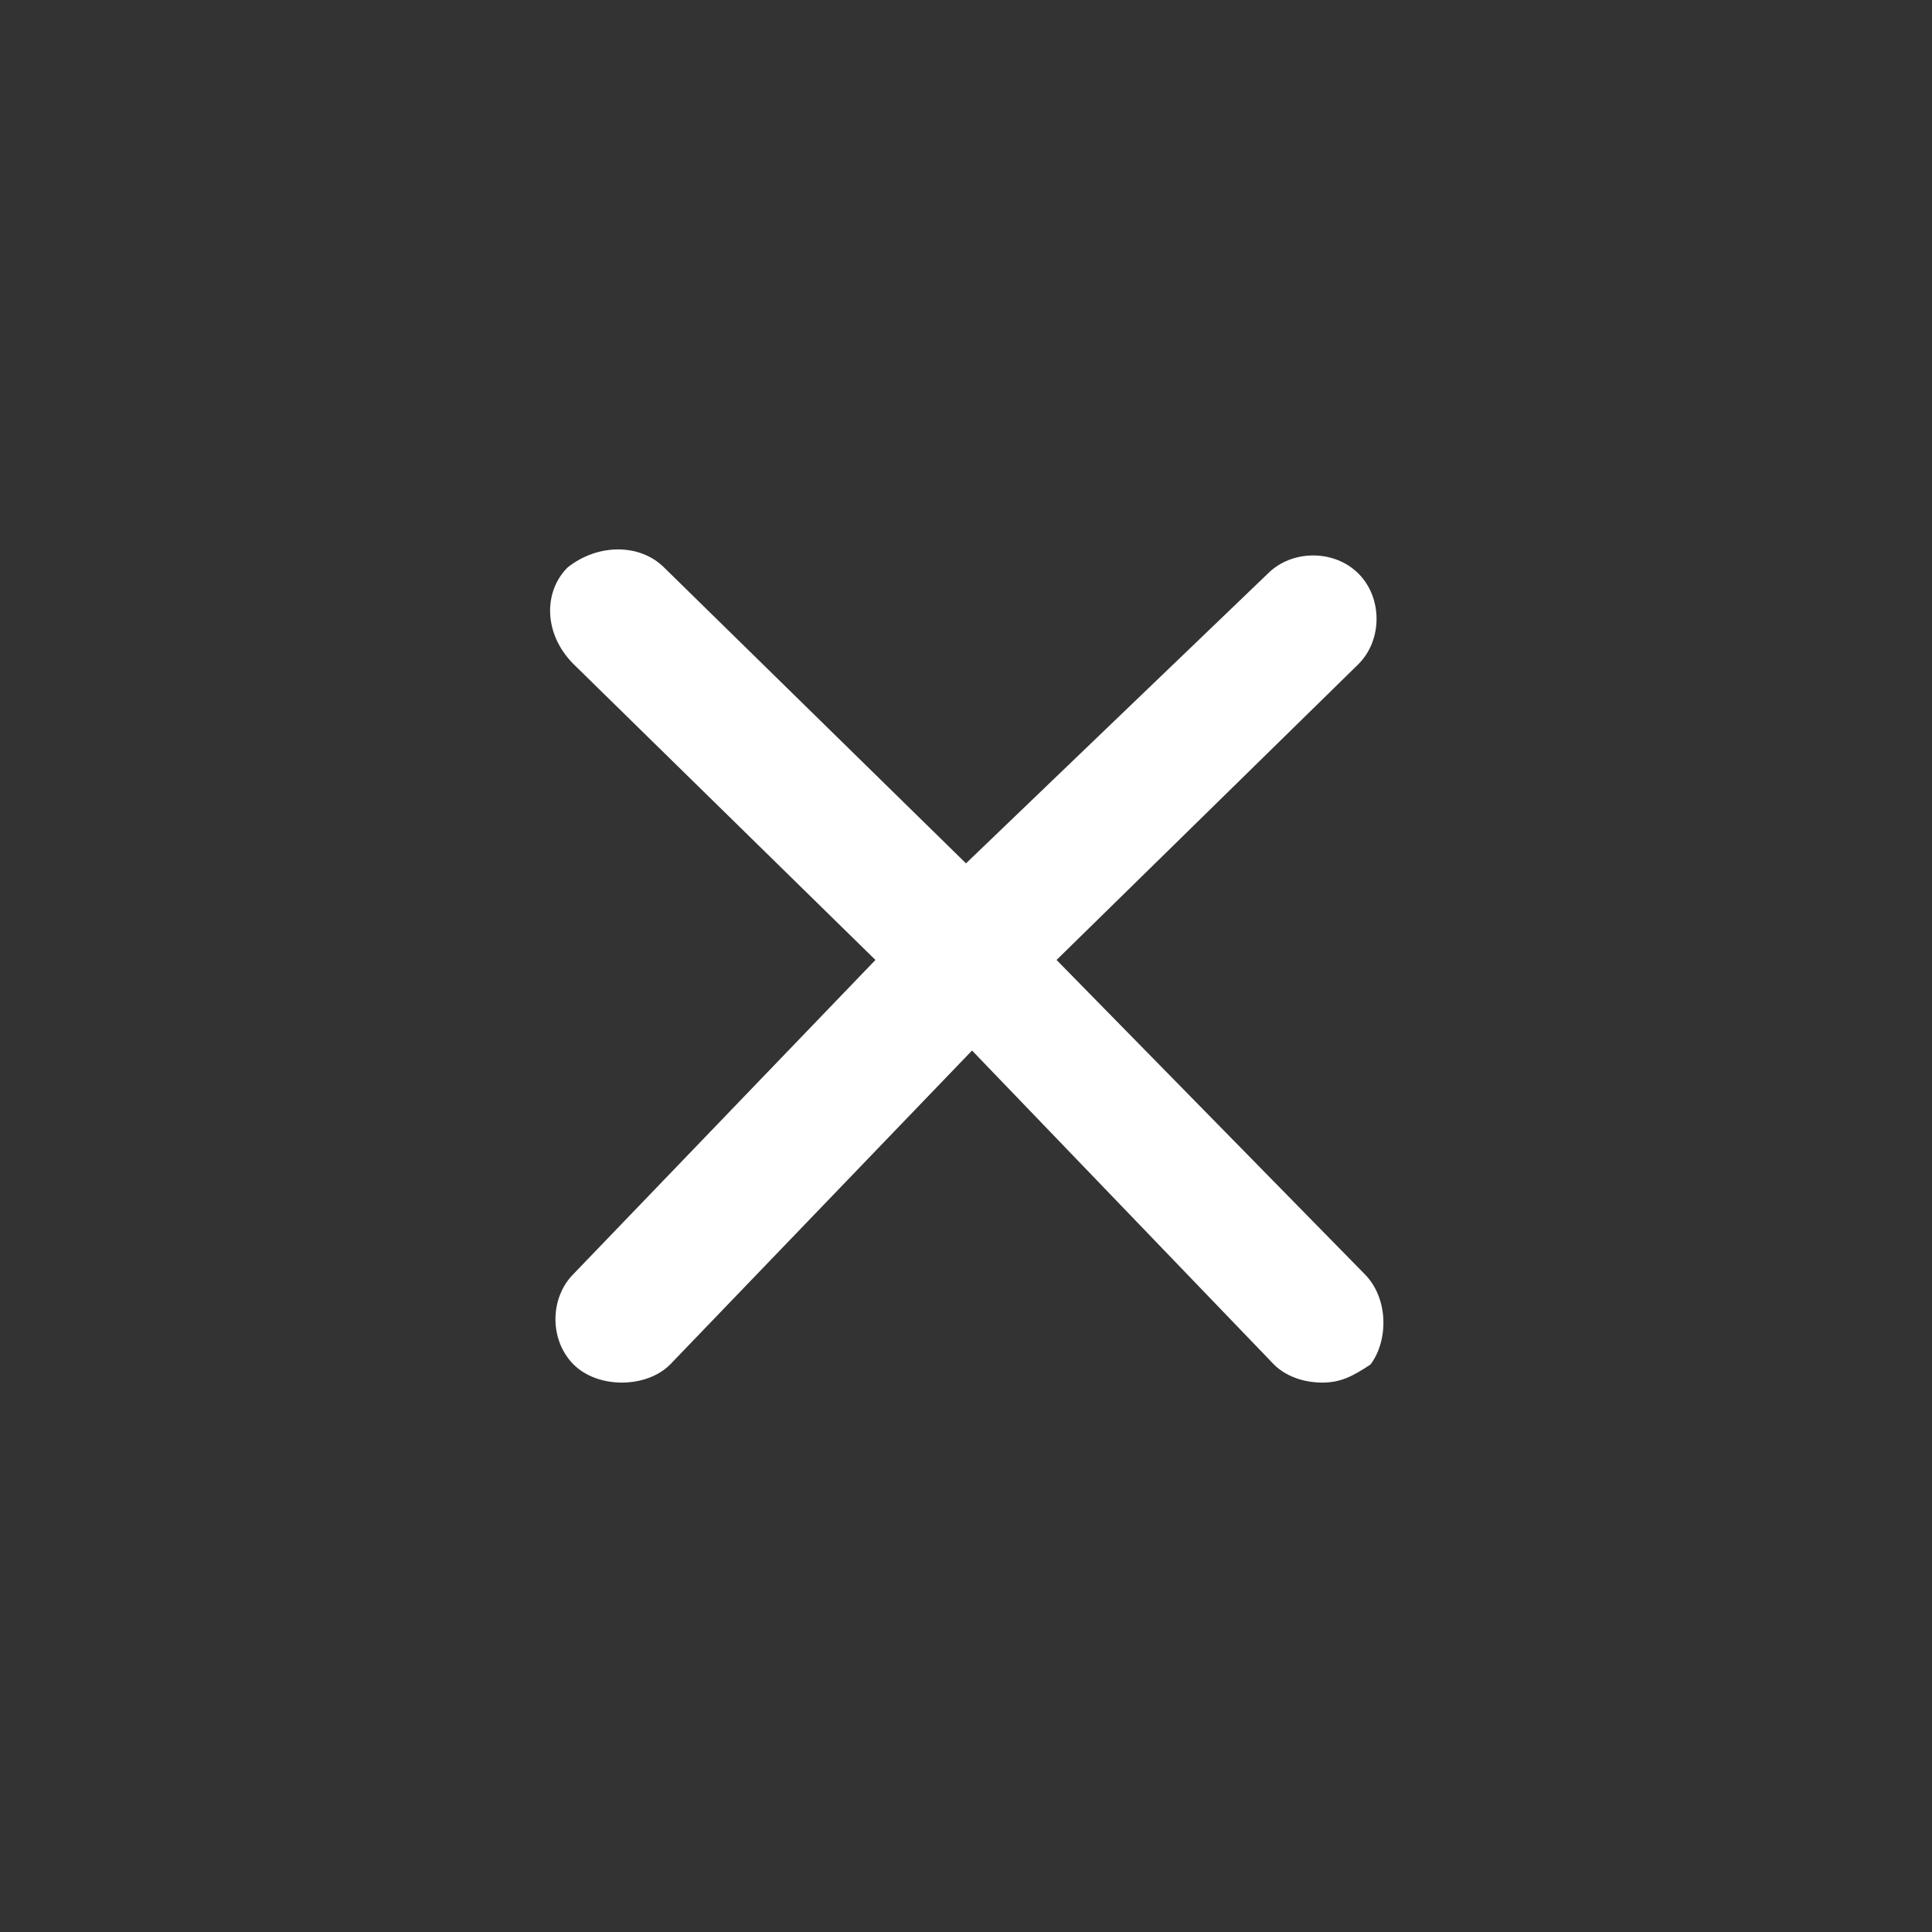
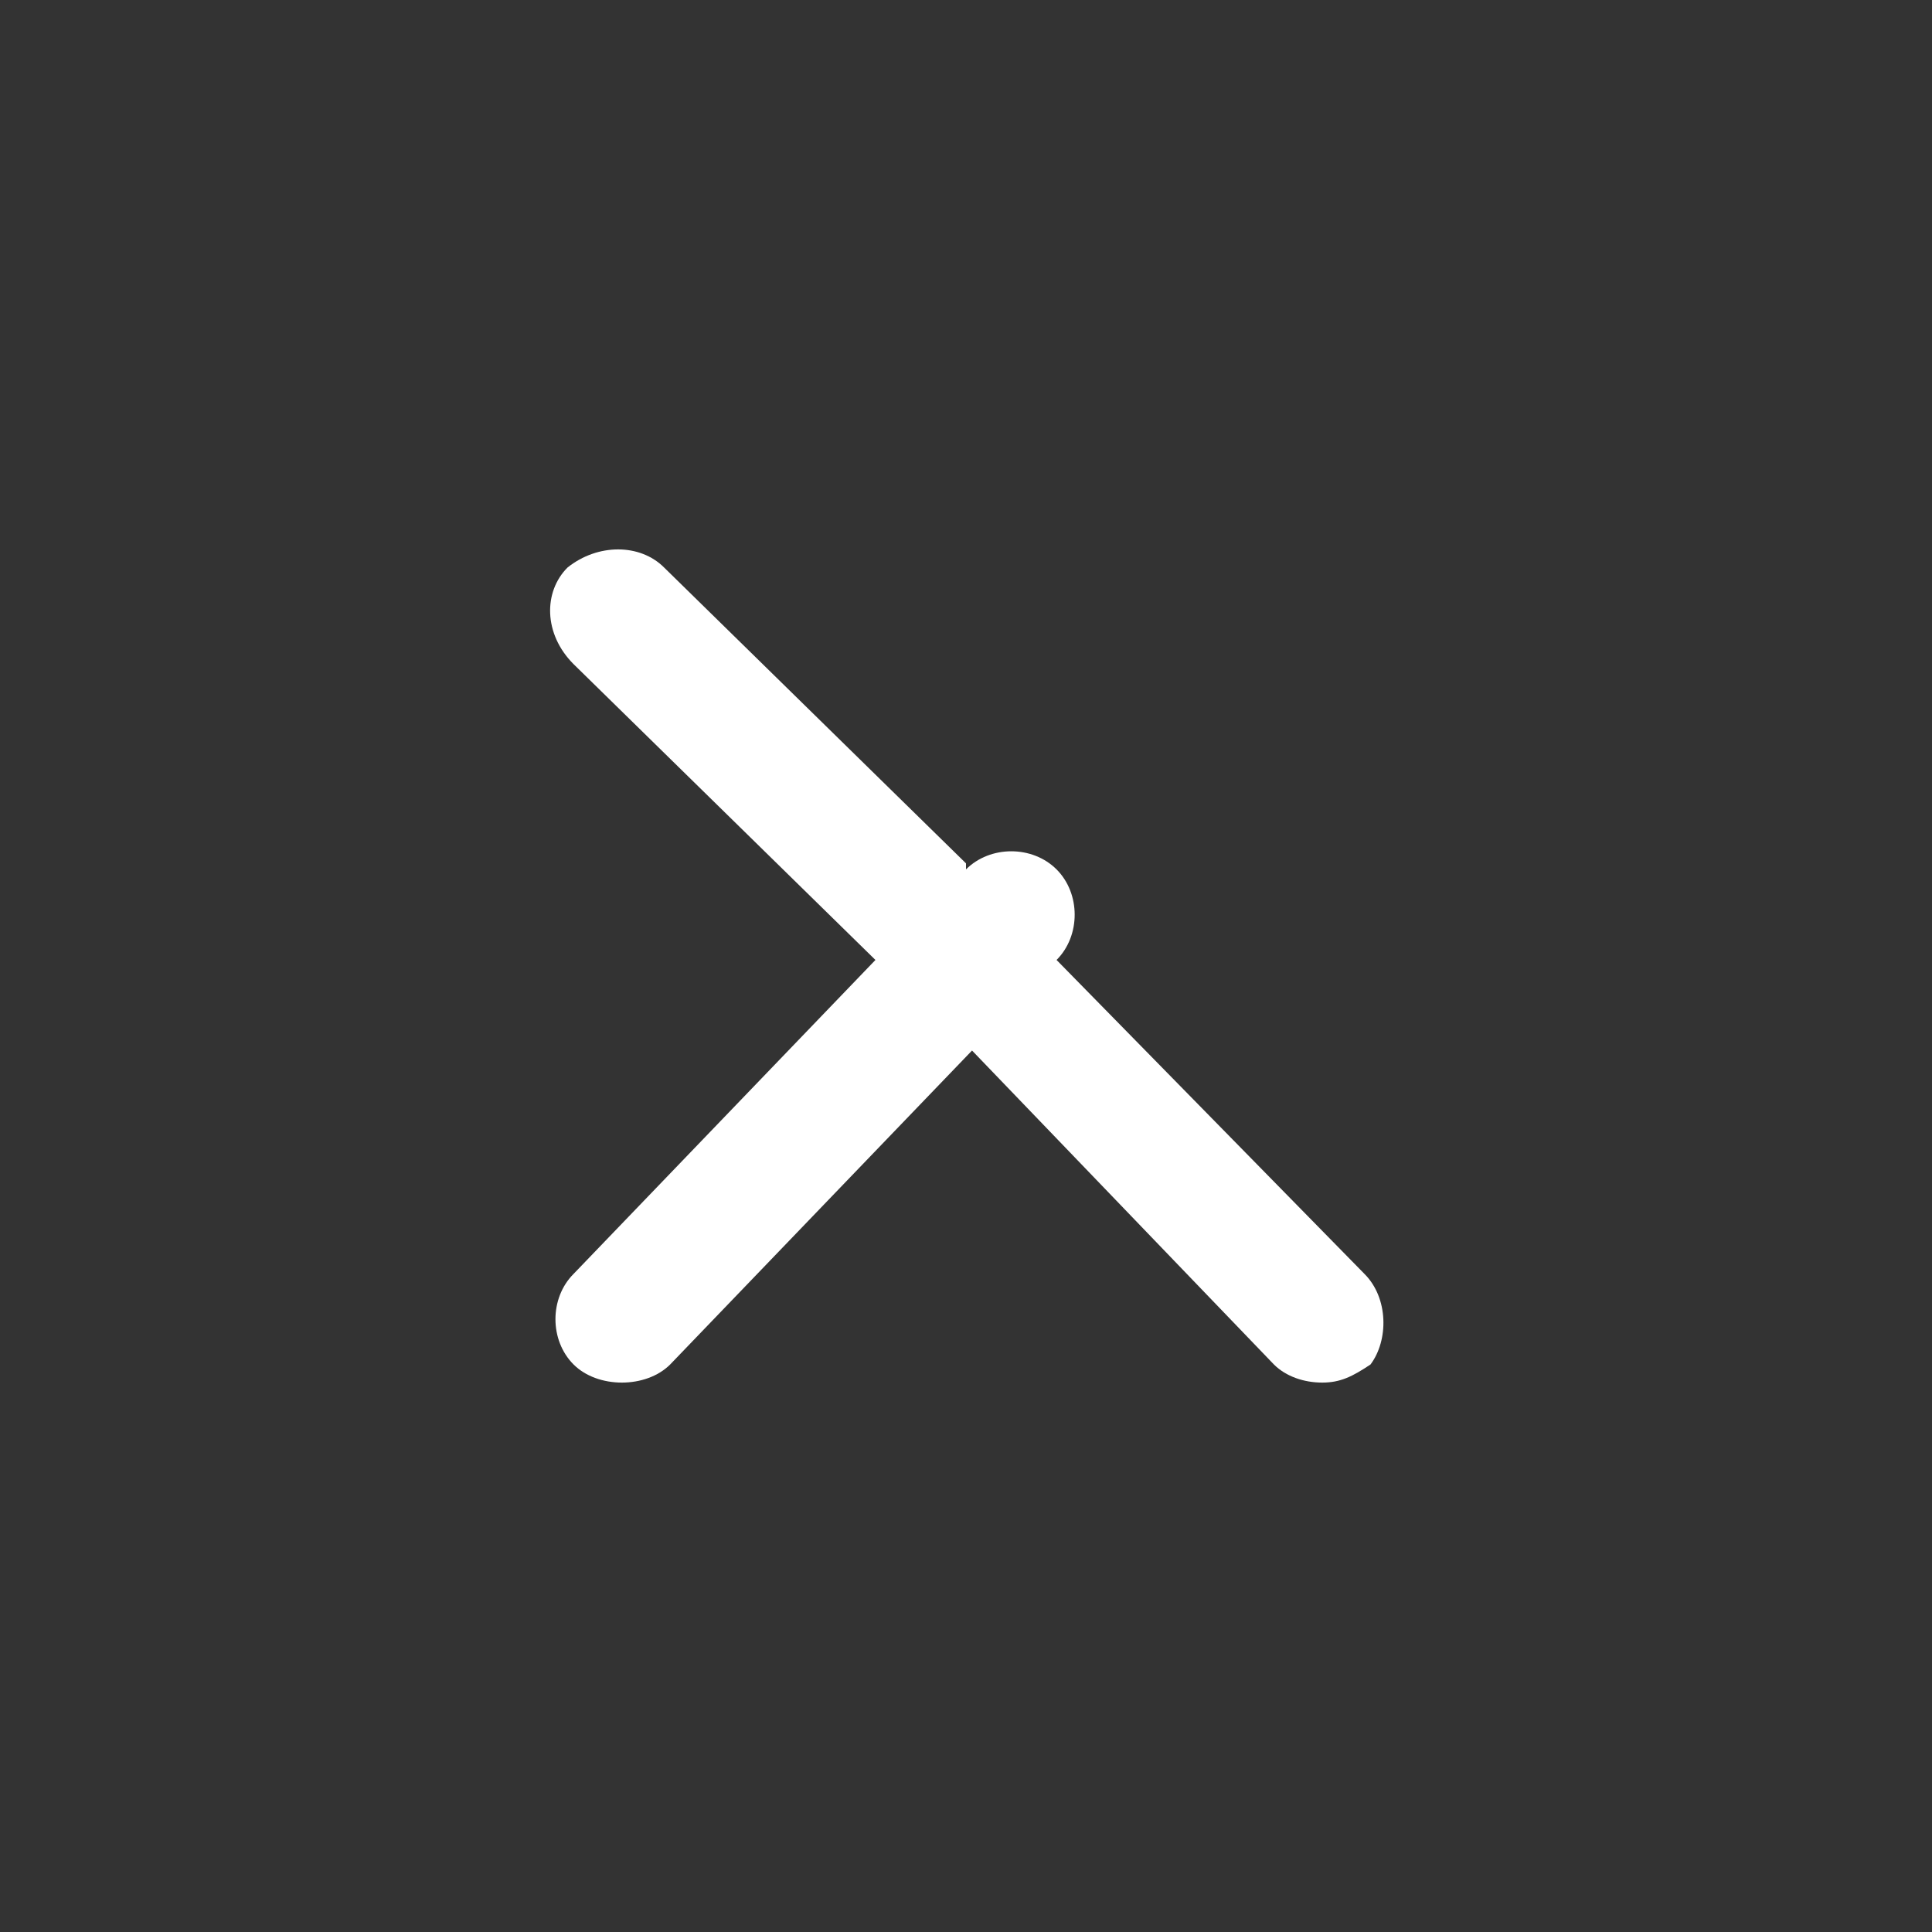
<svg xmlns="http://www.w3.org/2000/svg" class="ucws-icon" x="0px" y="0px" width="32px" height="32px" viewBox="0 0 32 32" xml:space="preserve">
  <rect x="0" y="0" width="32" height="32" fill="#333333" stroke="none" />
-   <path class="icon" fill="#ffffff" d="M22.6,21.1l-5.1-5.2l5-4.9c0.4-0.4,0.4-1.1,0-1.5c-0.4-0.4-1.1-0.4-1.5,0L16,14.3l-5-4.9C10.6,9,9.9,9,9.4,9.4     C9,9.8,9,10.5,9.5,11l5,4.9l-5,5.2c-0.4,0.4-0.4,1.1,0,1.5c0.2,0.2,0.5,0.3,0.8,0.3c0.3,0,0.6-0.1,0.8-0.3l5-5.2l5,5.2     c0.2,0.2,0.5,0.3,0.8,0.3c0.3,0,0.5-0.1,0.8-0.3C23,22.2,23,21.5,22.6,21.1z" />
+   <path class="icon" fill="#ffffff" d="M22.6,21.1l-5.1-5.2c0.4-0.4,0.4-1.1,0-1.5c-0.4-0.4-1.1-0.4-1.5,0L16,14.3l-5-4.9C10.6,9,9.9,9,9.4,9.4     C9,9.8,9,10.5,9.5,11l5,4.9l-5,5.2c-0.4,0.4-0.4,1.1,0,1.5c0.2,0.2,0.5,0.3,0.8,0.3c0.3,0,0.6-0.1,0.8-0.3l5-5.2l5,5.2     c0.2,0.2,0.5,0.3,0.8,0.3c0.3,0,0.5-0.1,0.8-0.3C23,22.2,23,21.5,22.6,21.1z" />
</svg>